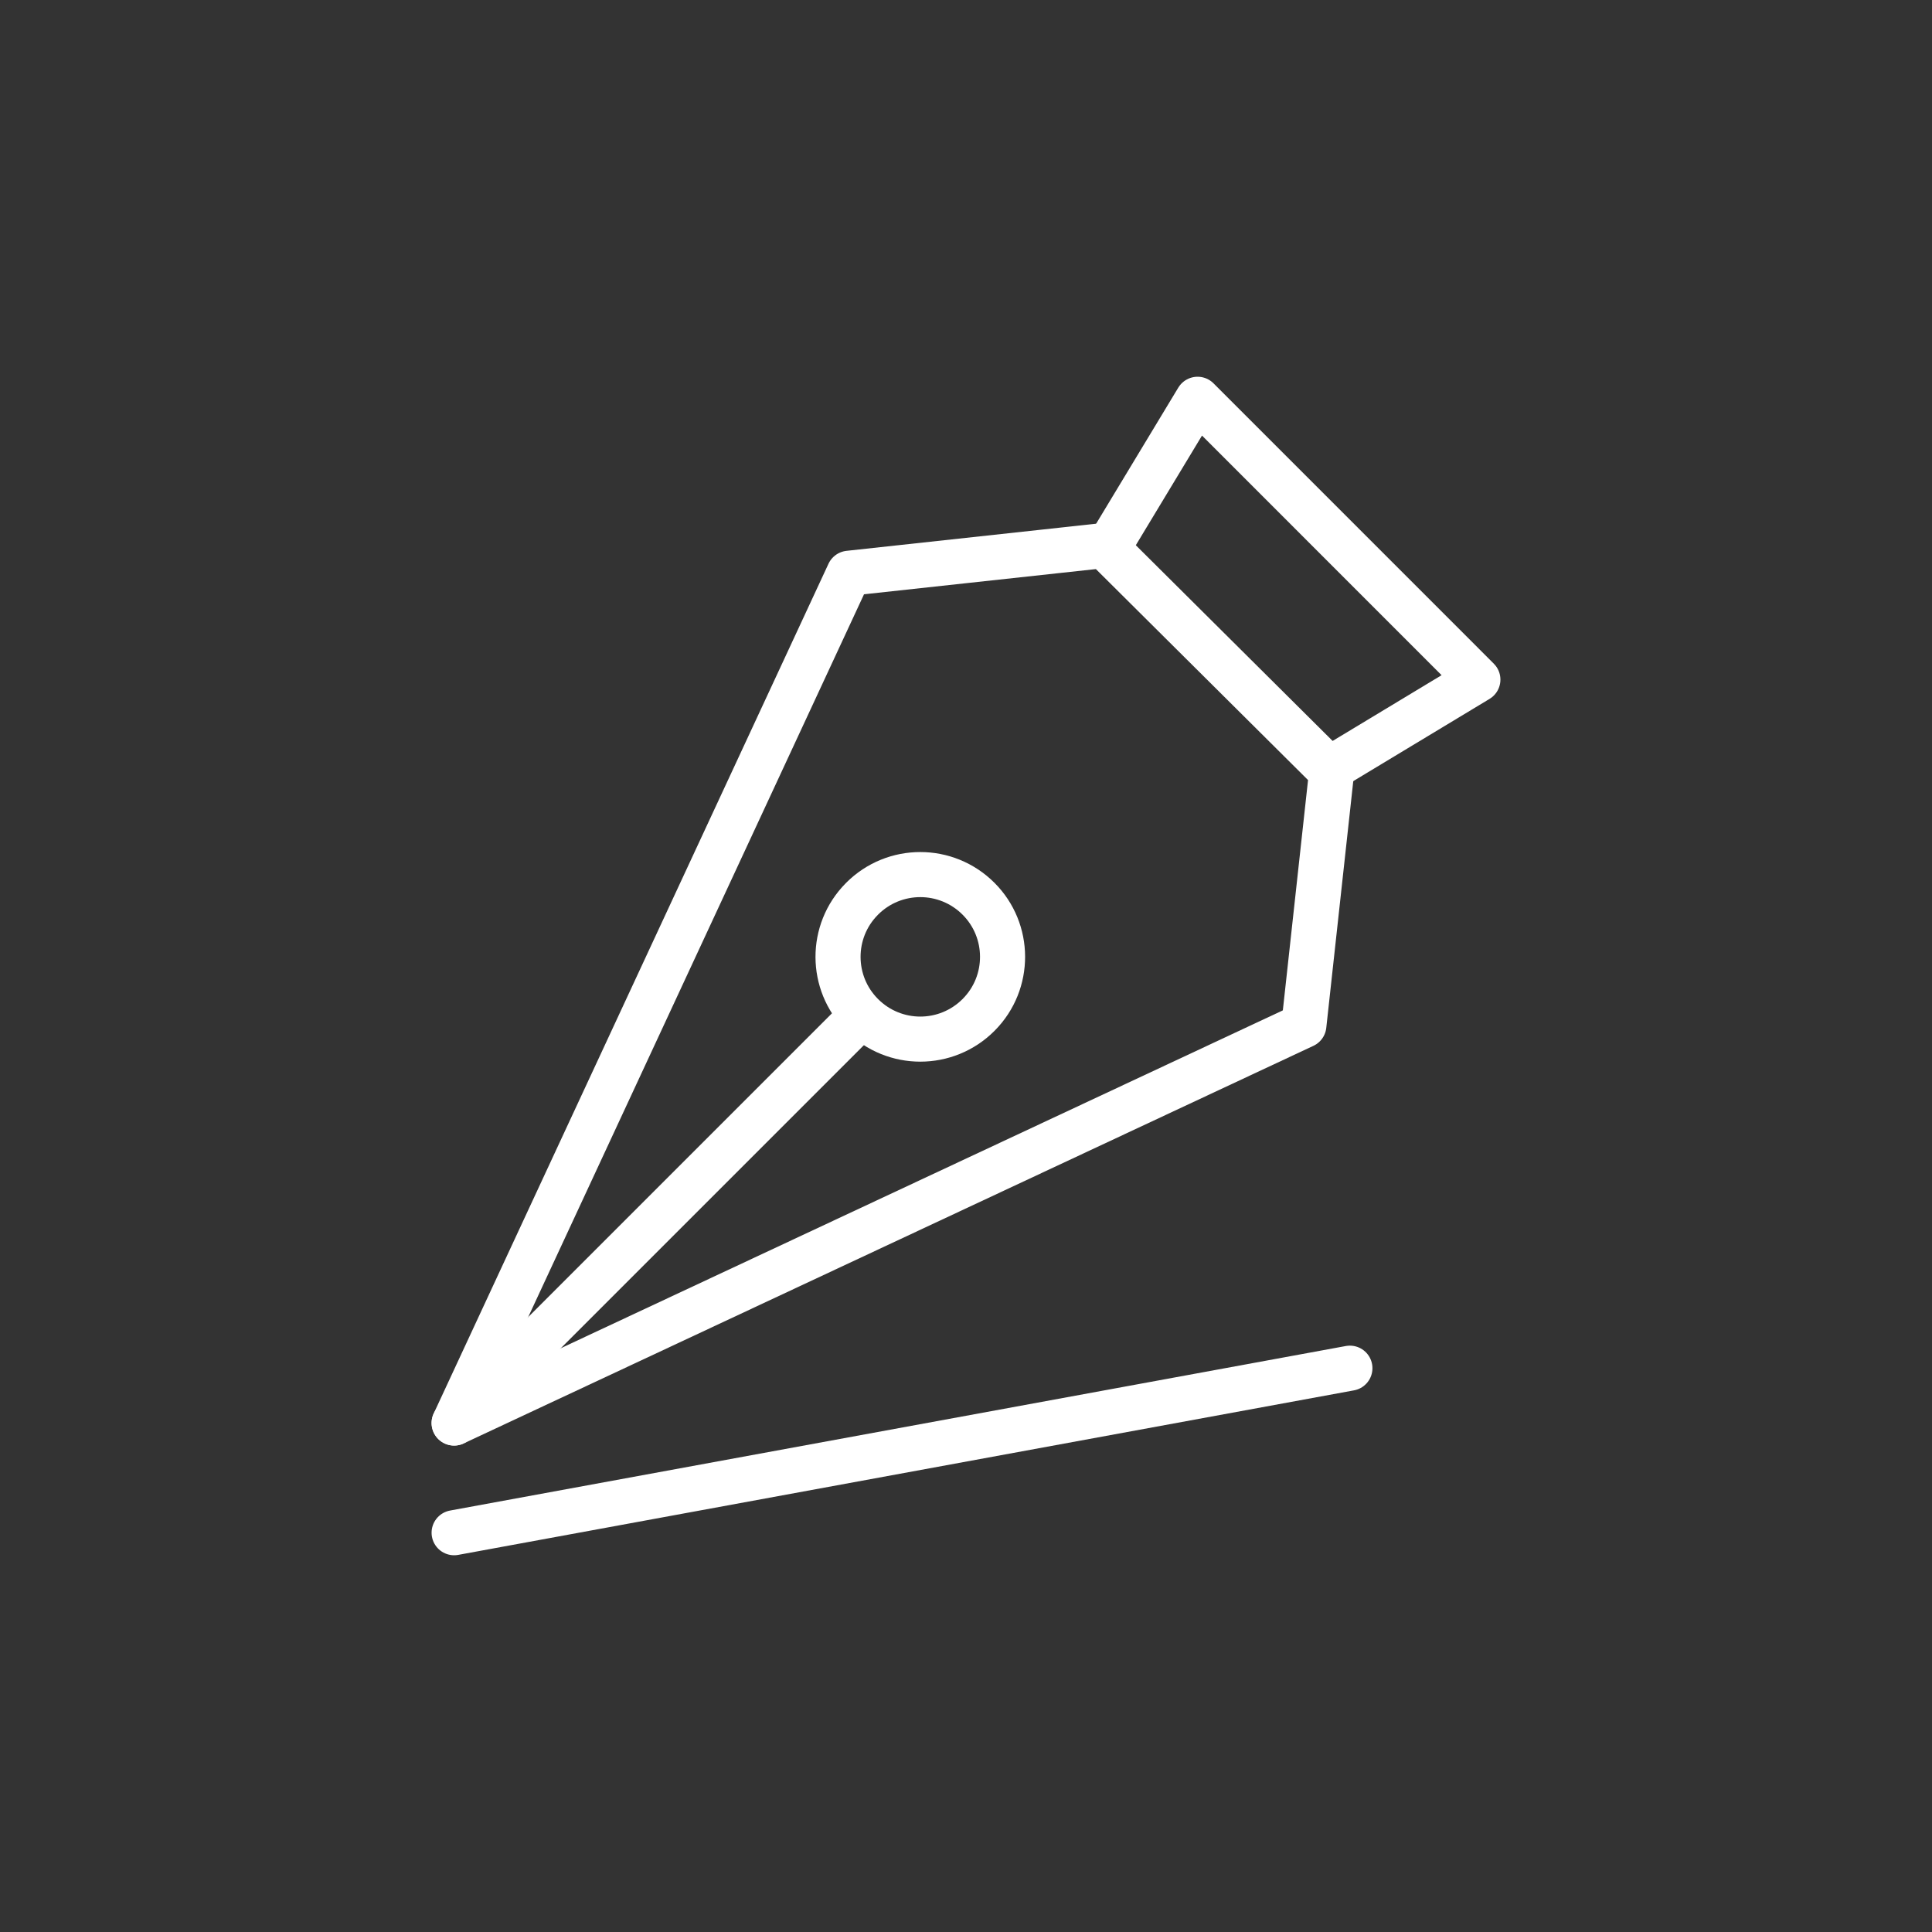
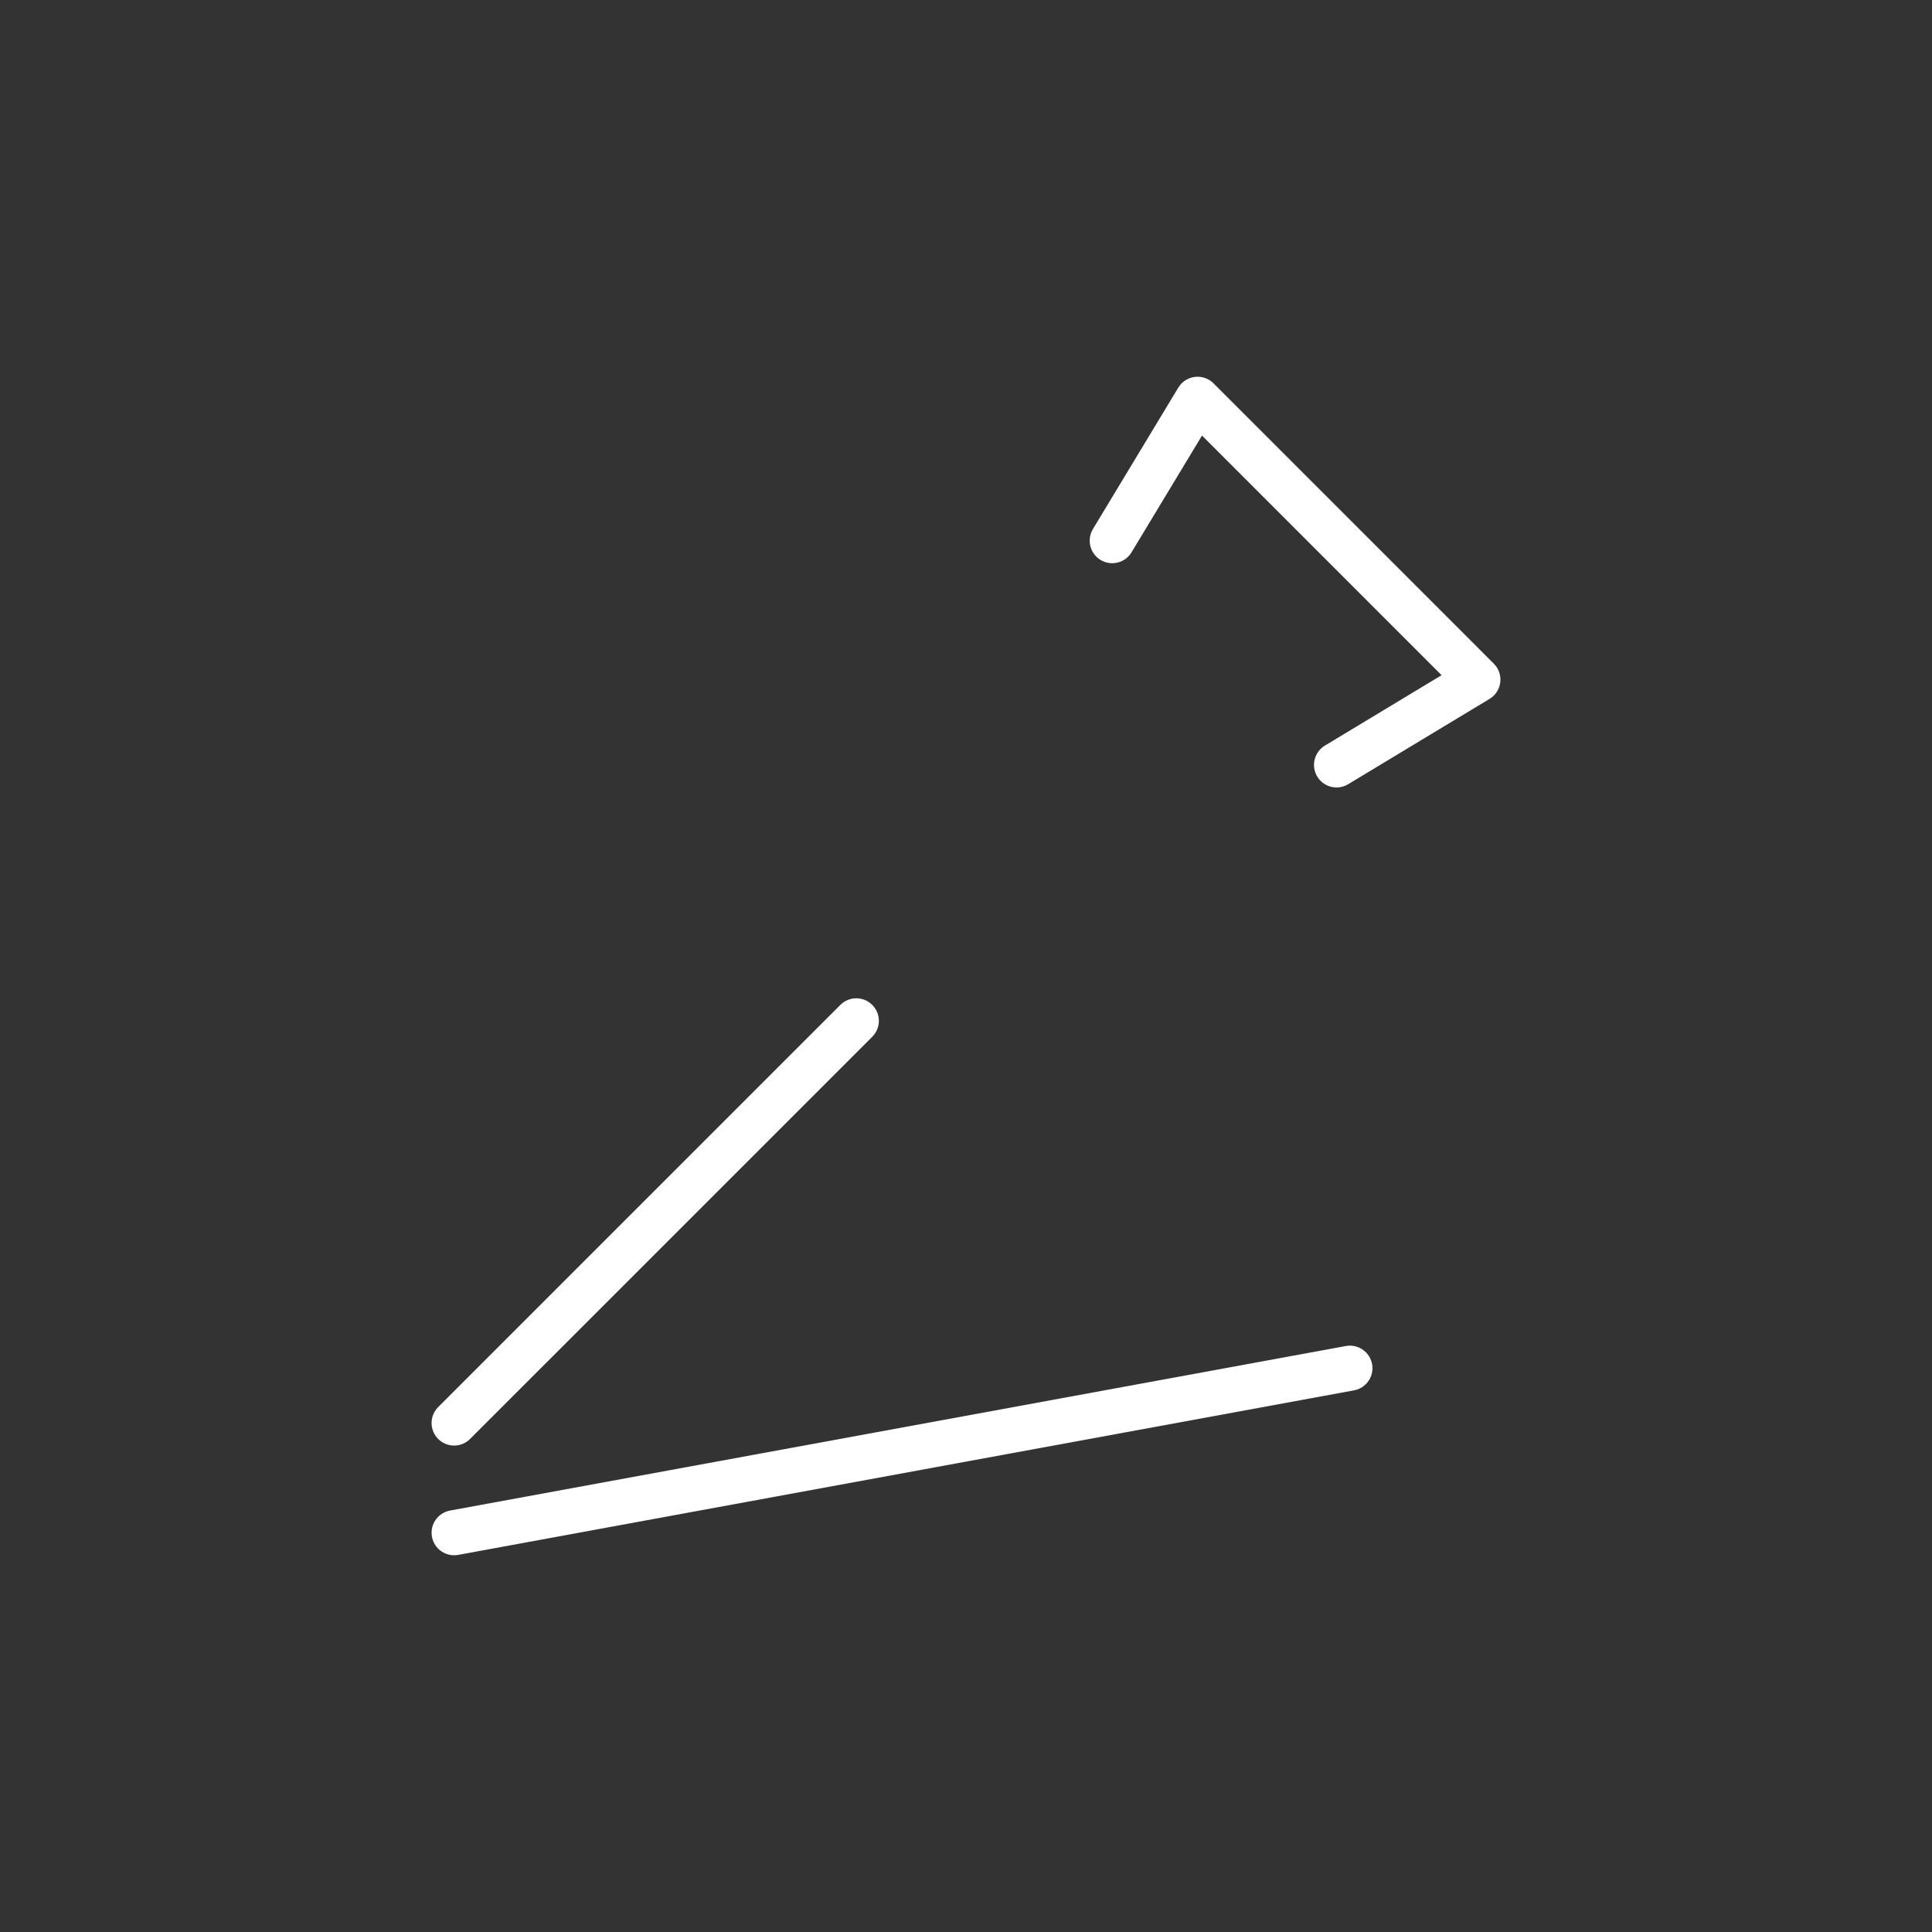
<svg xmlns="http://www.w3.org/2000/svg" version="1.1" id="Layer_1" x="0px" y="0px" width="150px" height="150px" viewBox="0 0 150 150" enable-background="new 0 0 150 150" xml:space="preserve">
  <rect x="0" y="0" width="150" height="150" fill="#333333" stroke="none" />
  <g>
-     <polyline fill="none" stroke="#FFFFFF" stroke-width="3.5" stroke-linecap="round" stroke-linejoin="round" stroke-miterlimit="10" points="   35.258,110.483 65.911,44.507 85.726,42.354 103.387,59.917 101.232,79.613 35.258,110.483  " />
    <line fill="none" stroke="#FFFFFF" stroke-width="3.5" stroke-linecap="round" stroke-linejoin="round" stroke-miterlimit="10" x1="35.258" y1="110.483" x2="66.484" y2="79.258" />
    <polyline fill="none" stroke="#FFFFFF" stroke-width="3.5" stroke-linecap="round" stroke-linejoin="round" stroke-miterlimit="10" points="   86.354,41.976 92.98,31 114.742,52.765 103.768,59.387  " />
-     <path fill="none" stroke="#FFFFFF" stroke-width="3.5" stroke-linecap="round" stroke-linejoin="round" stroke-miterlimit="10" d="   M75.971,69.777c2.479,2.477,2.493,6.506,0.026,8.998c-0.01,0.009-0.018,0.018-0.026,0.027c-2.5,2.5-6.54,2.5-9.038,0   c-2.48-2.477-2.493-6.505-0.028-8.995c0.009-0.011,0.017-0.021,0.028-0.03C69.431,67.278,73.471,67.278,75.971,69.777z" />
    <line fill="none" stroke="#FFFFFF" stroke-width="3.5" stroke-linecap="round" stroke-linejoin="round" stroke-miterlimit="10" x1="104.806" y1="106.226" x2="35.258" y2="119" />
  </g>
</svg>